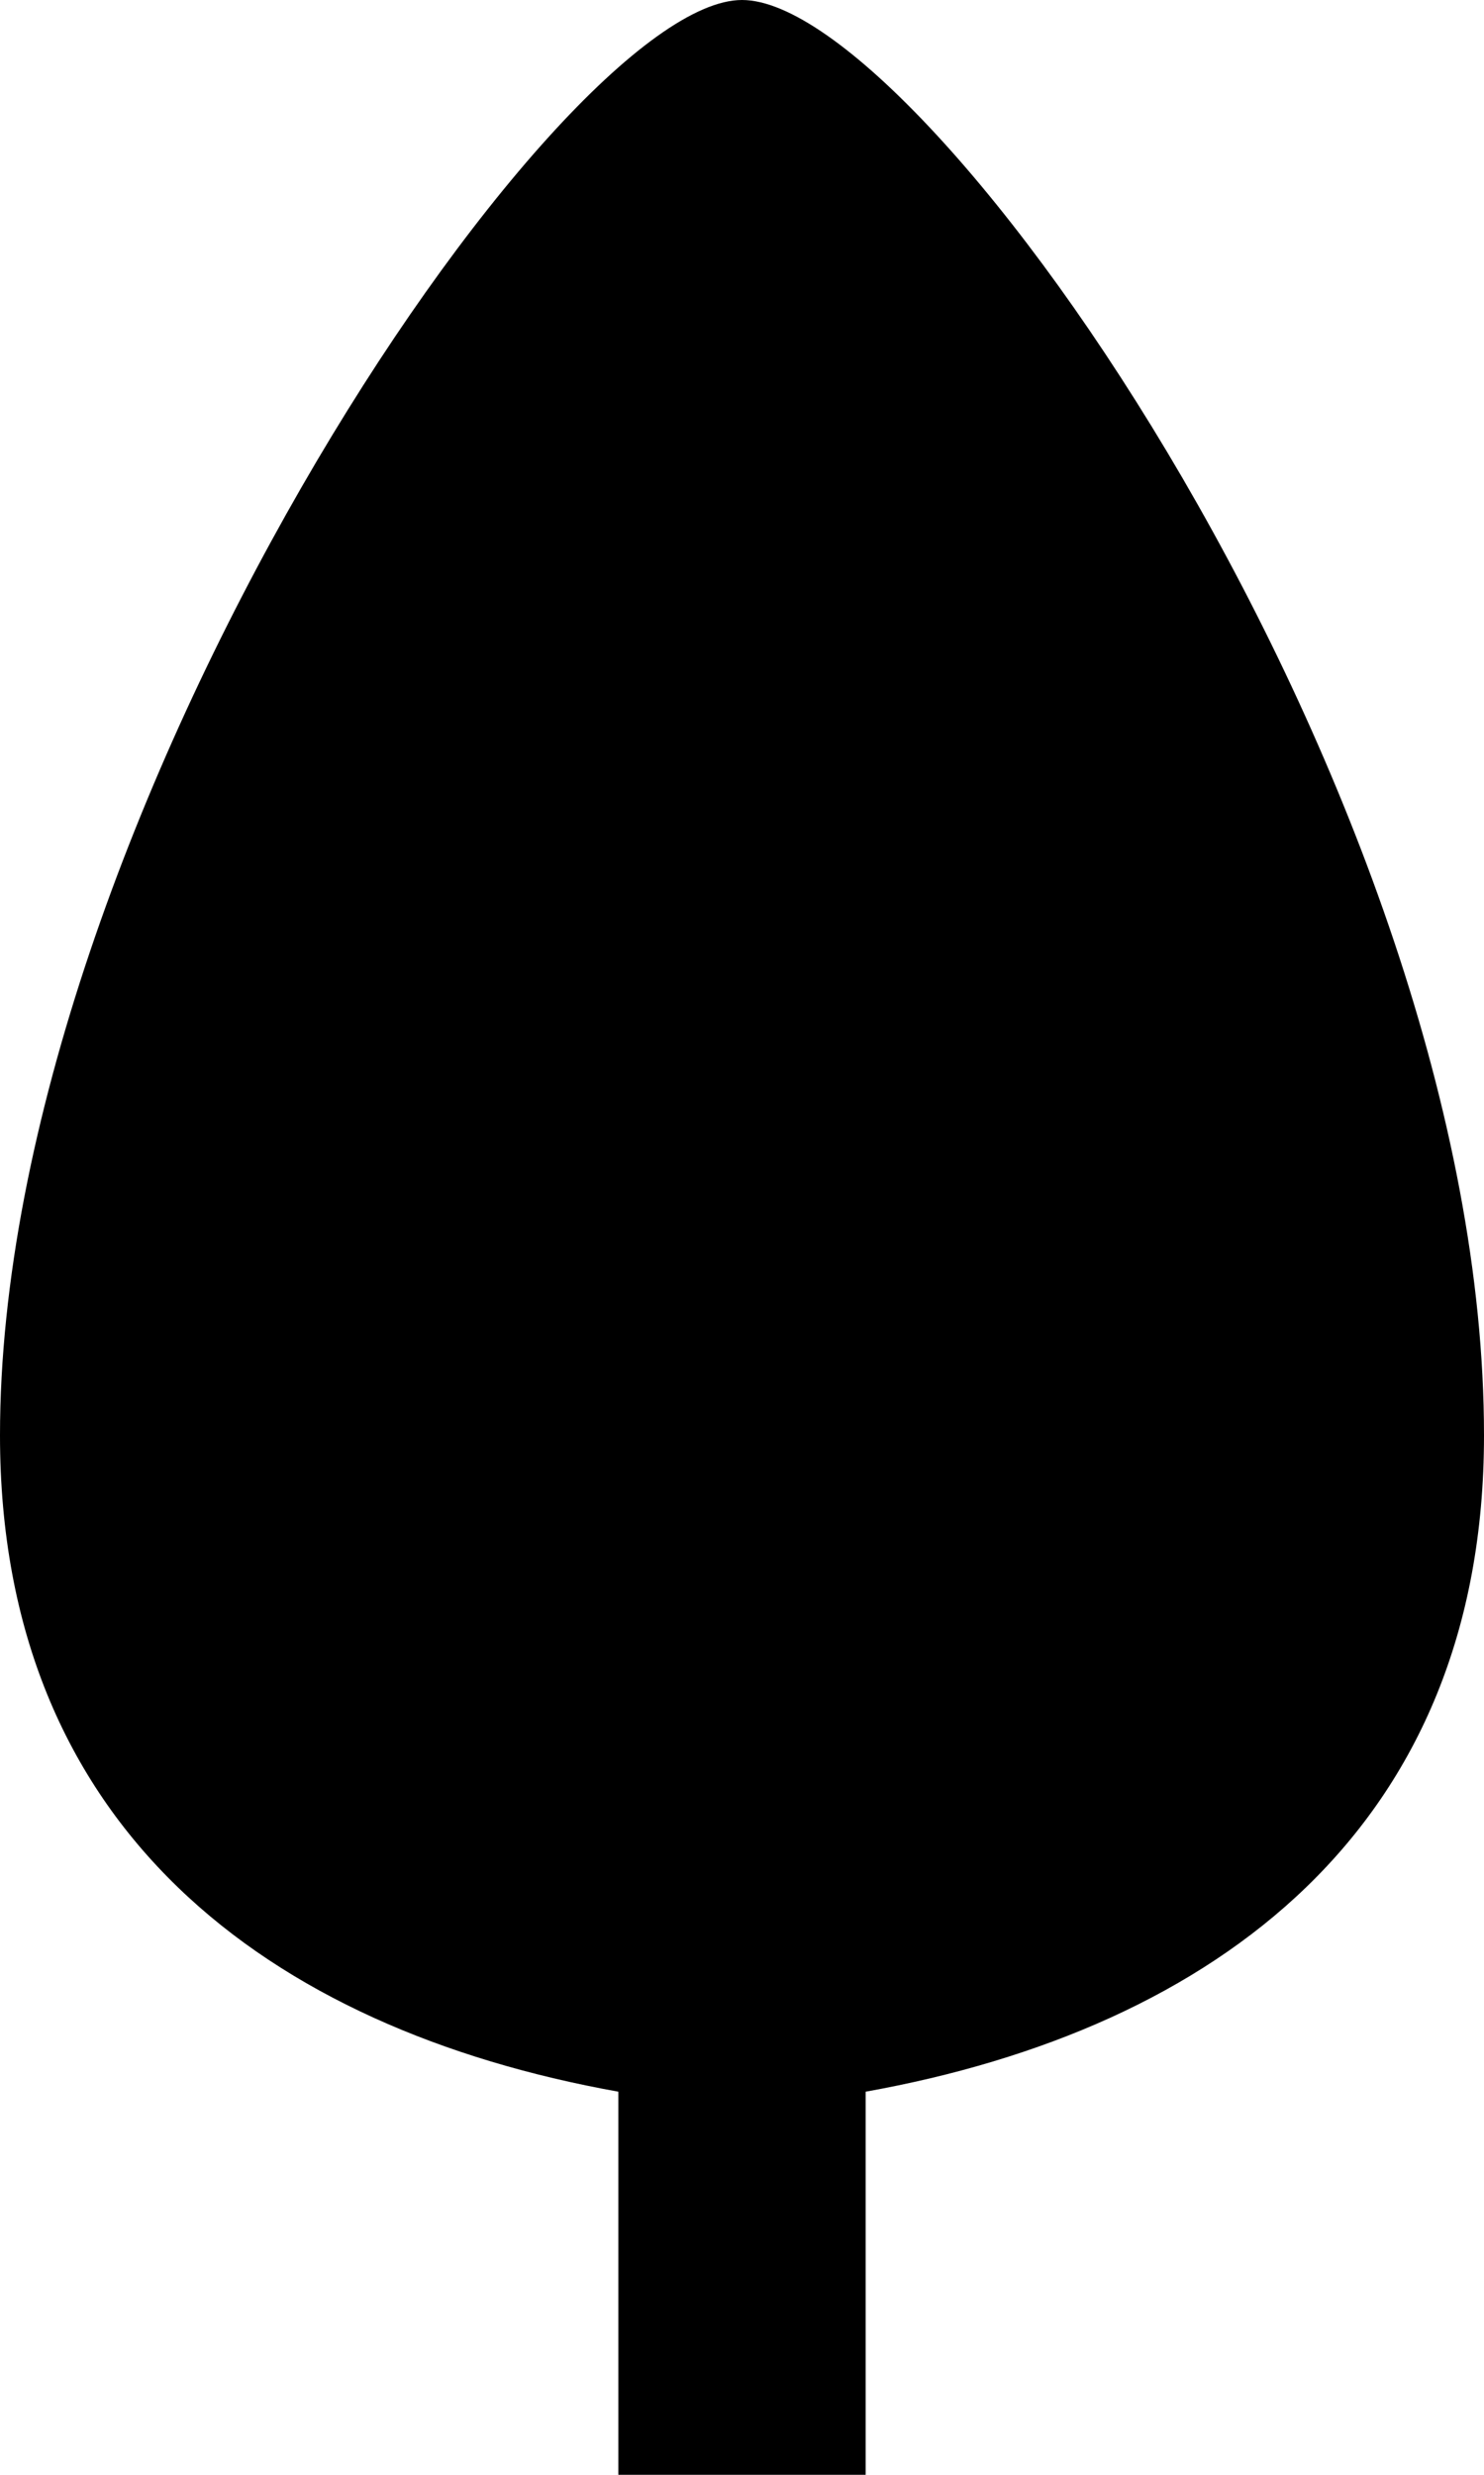
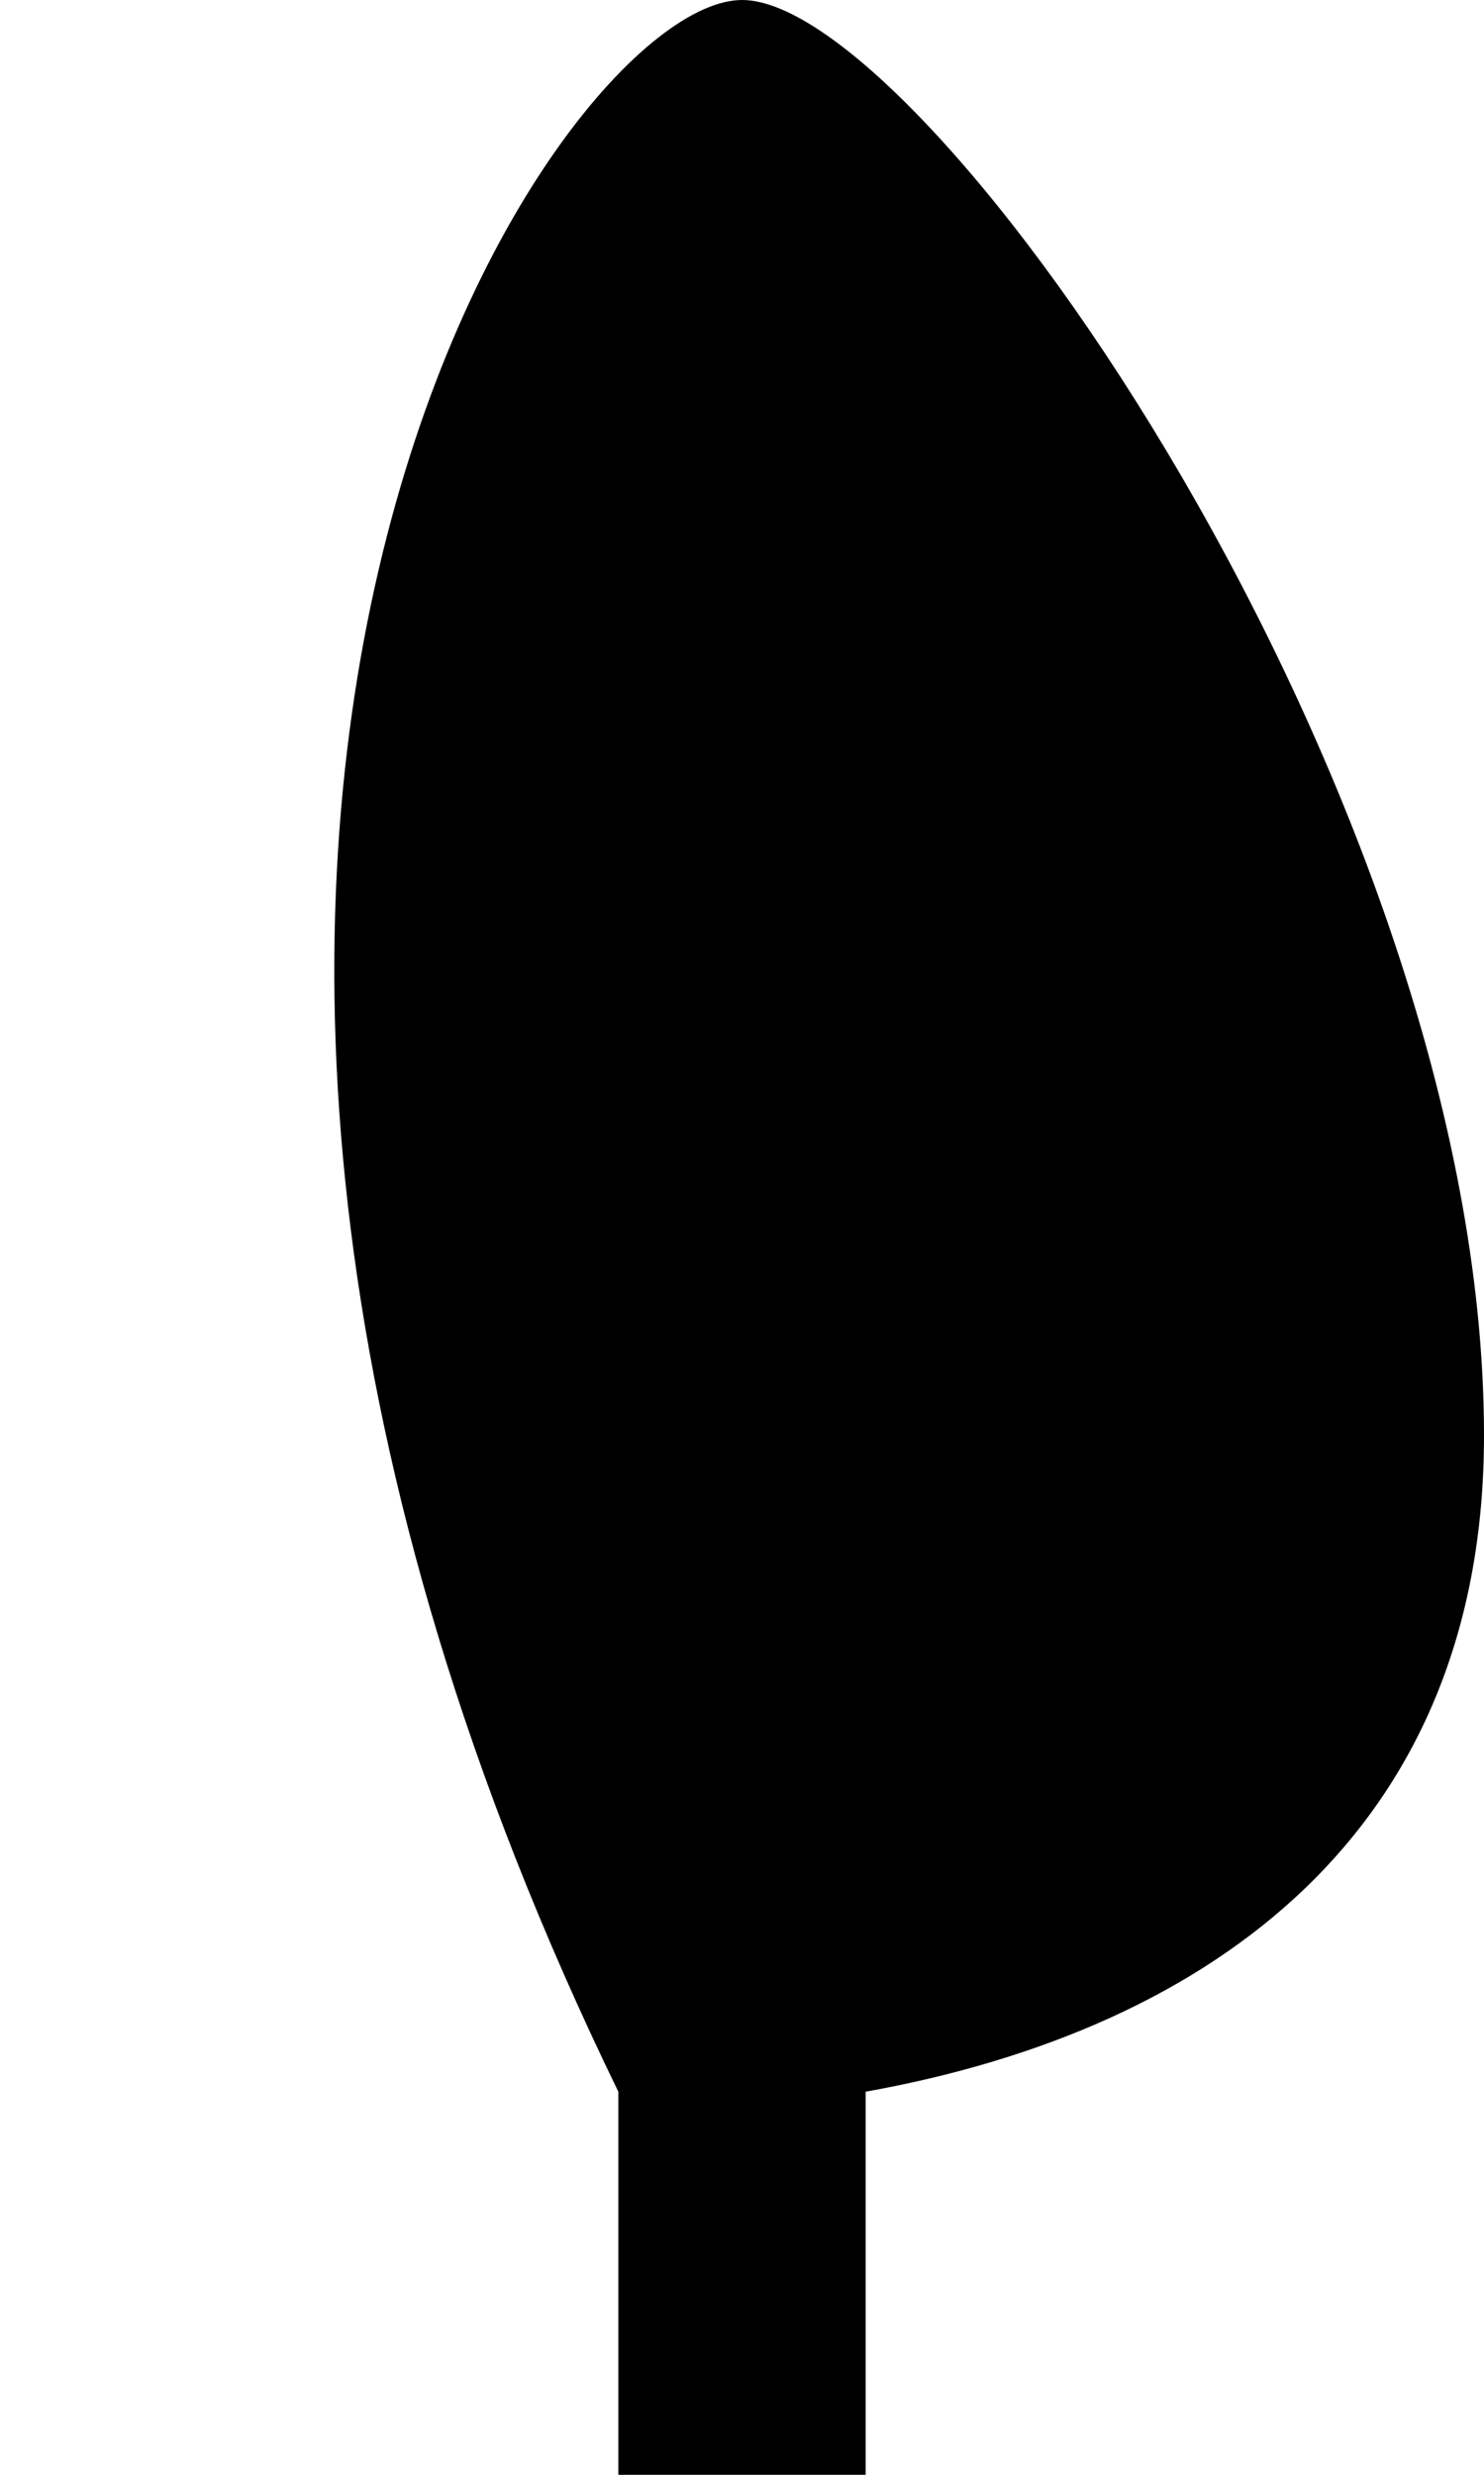
<svg xmlns="http://www.w3.org/2000/svg" width="12px" height="20px" viewBox="0 0 12 20" version="1.1">
  <title>leaf [#73]</title>
  <desc>Created with Sketch.</desc>
  <defs />
  <g id="Page-1" stroke="none" stroke-width="1" fill="none" fill-rule="evenodd">
    <g id="Dribbble-Light-Preview" transform="translate(-264, -7879)" fill="#000000">
      <g id="icons" transform="translate(56, 160)">
-         <path d="M220,7730.6 C220,7733.77 217.837,7735.395 215,7735.904 L215,7739 L213,7739 L213,7735.904 C210.163,7735.395 208,7733.77 208,7730.6 C208,7725.636 212.5,7719 214,7719 C215.5,7719 220,7725.438 220,7730.6" id="leaf-[#73]" />
+         <path d="M220,7730.6 C220,7733.77 217.837,7735.395 215,7735.904 L215,7739 L213,7739 L213,7735.904 C208,7725.636 212.5,7719 214,7719 C215.5,7719 220,7725.438 220,7730.6" id="leaf-[#73]" />
      </g>
    </g>
  </g>
</svg>